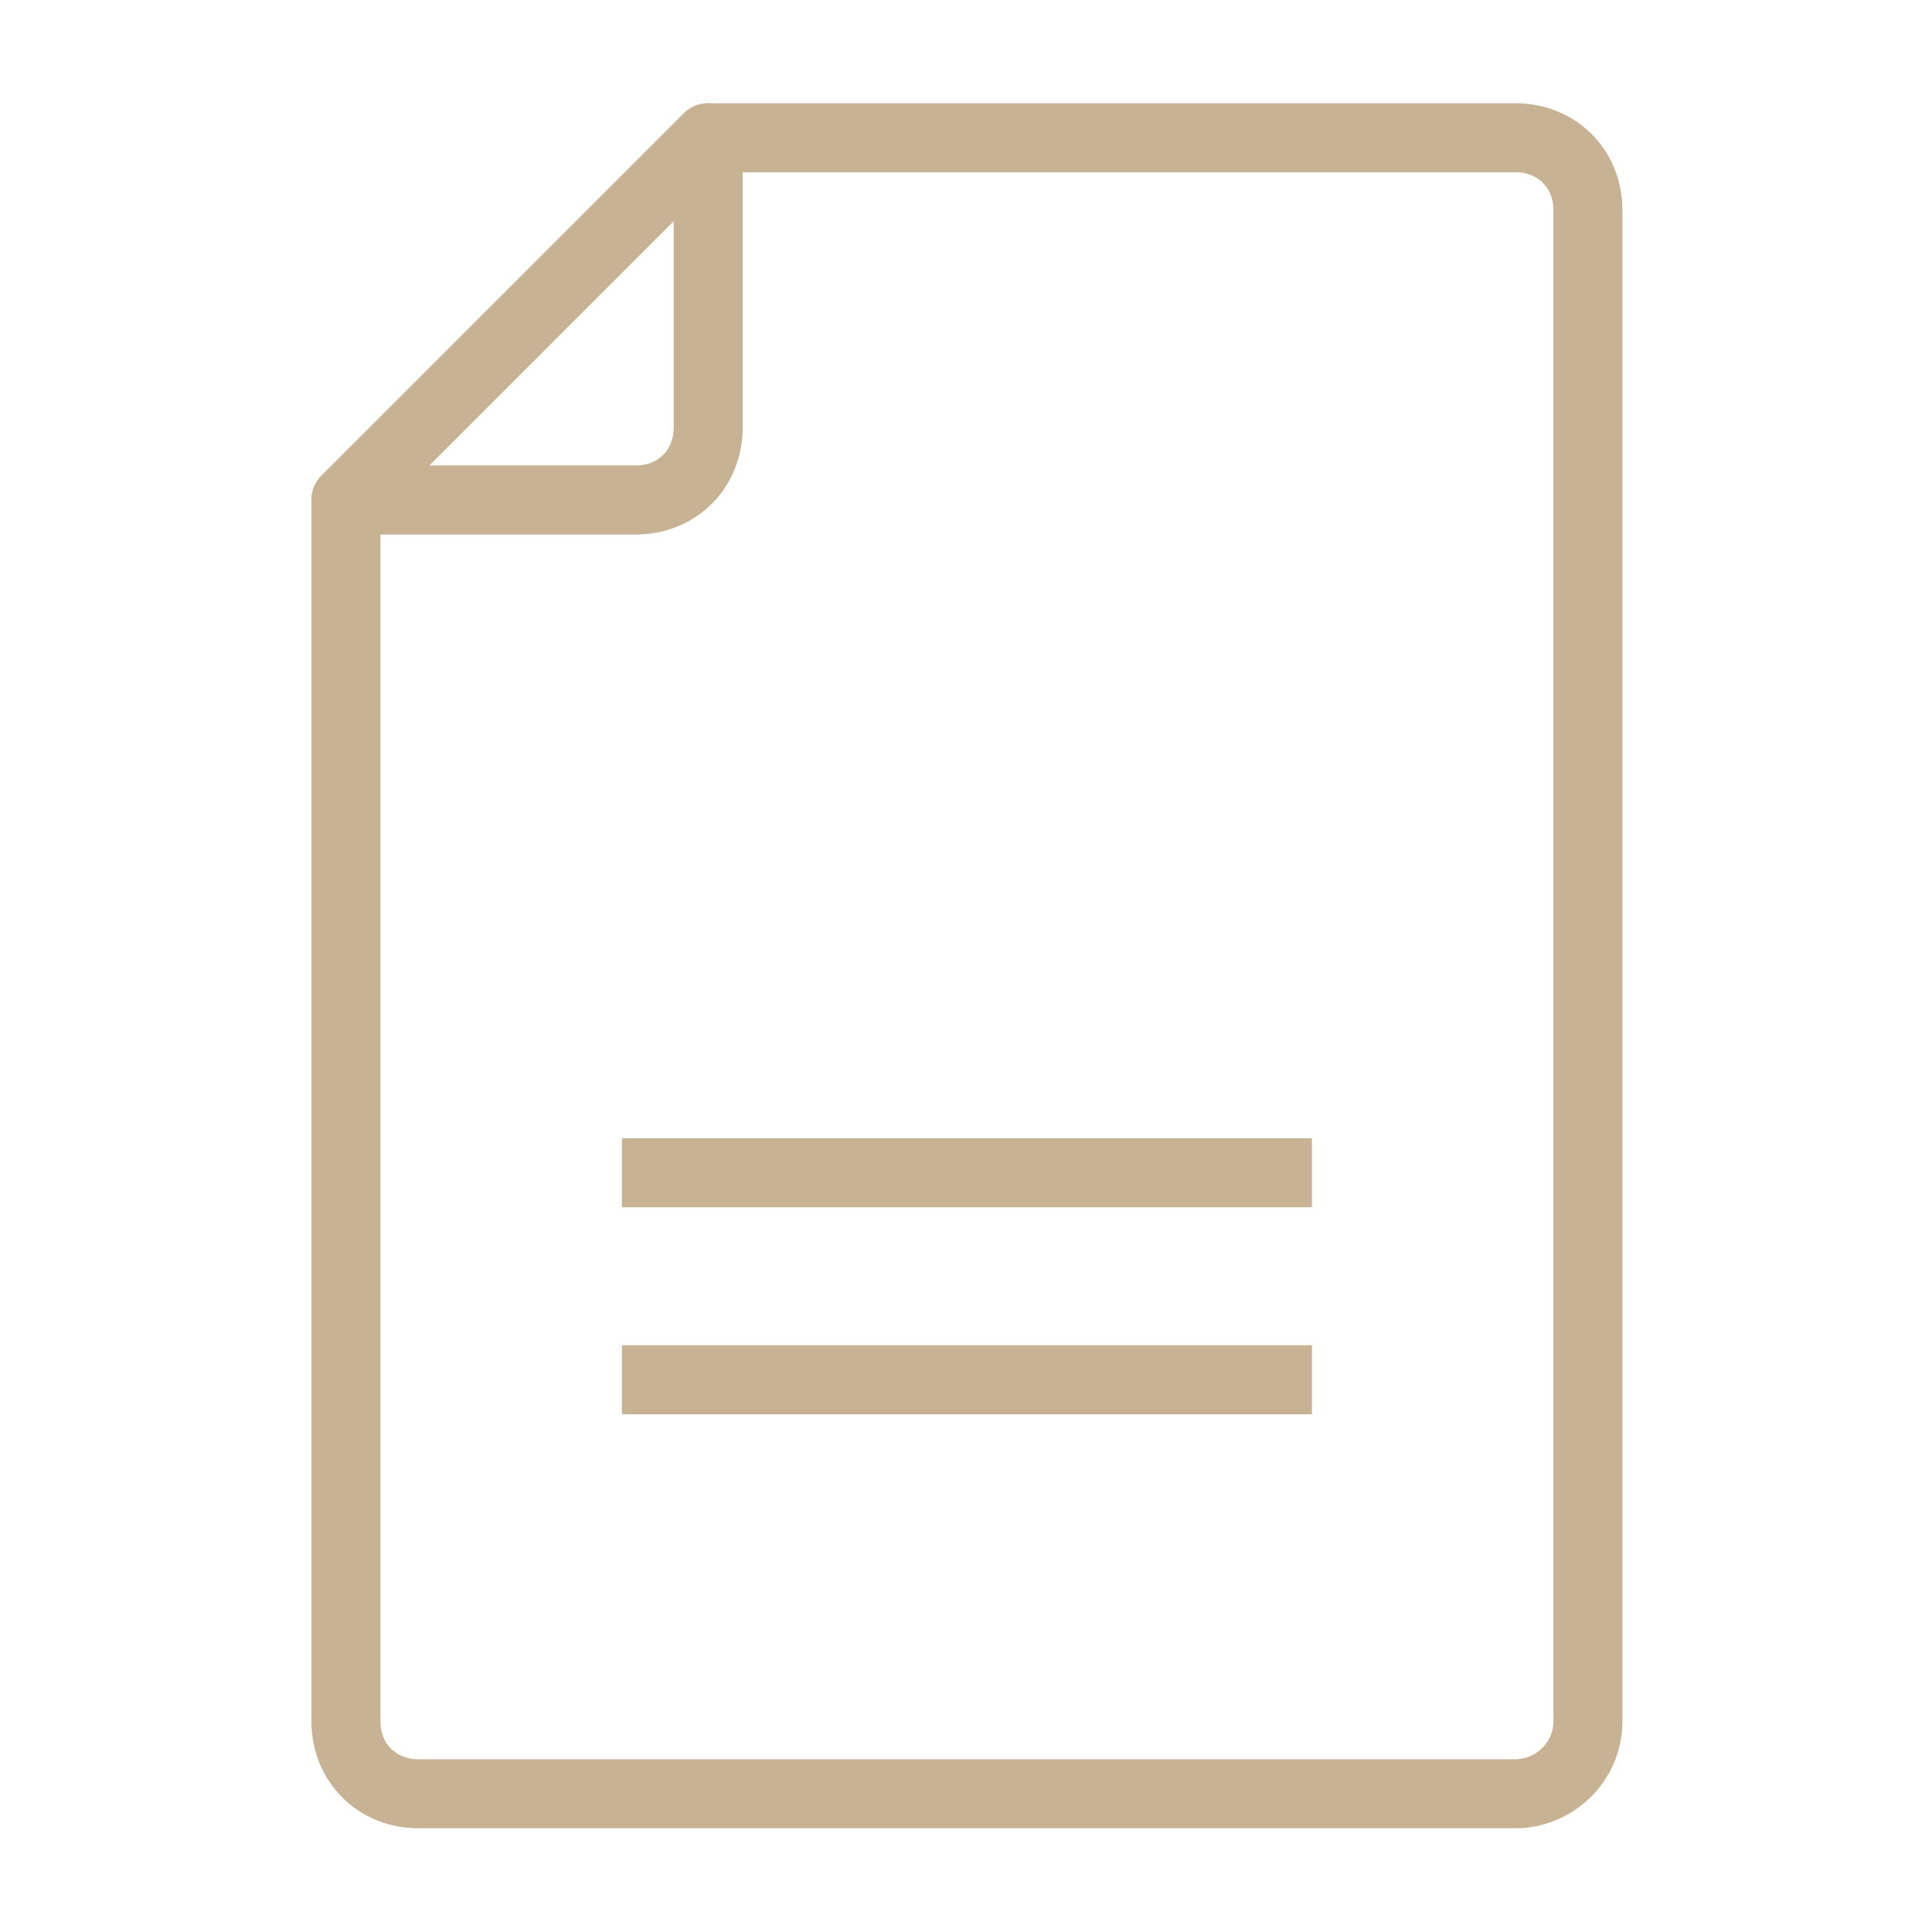
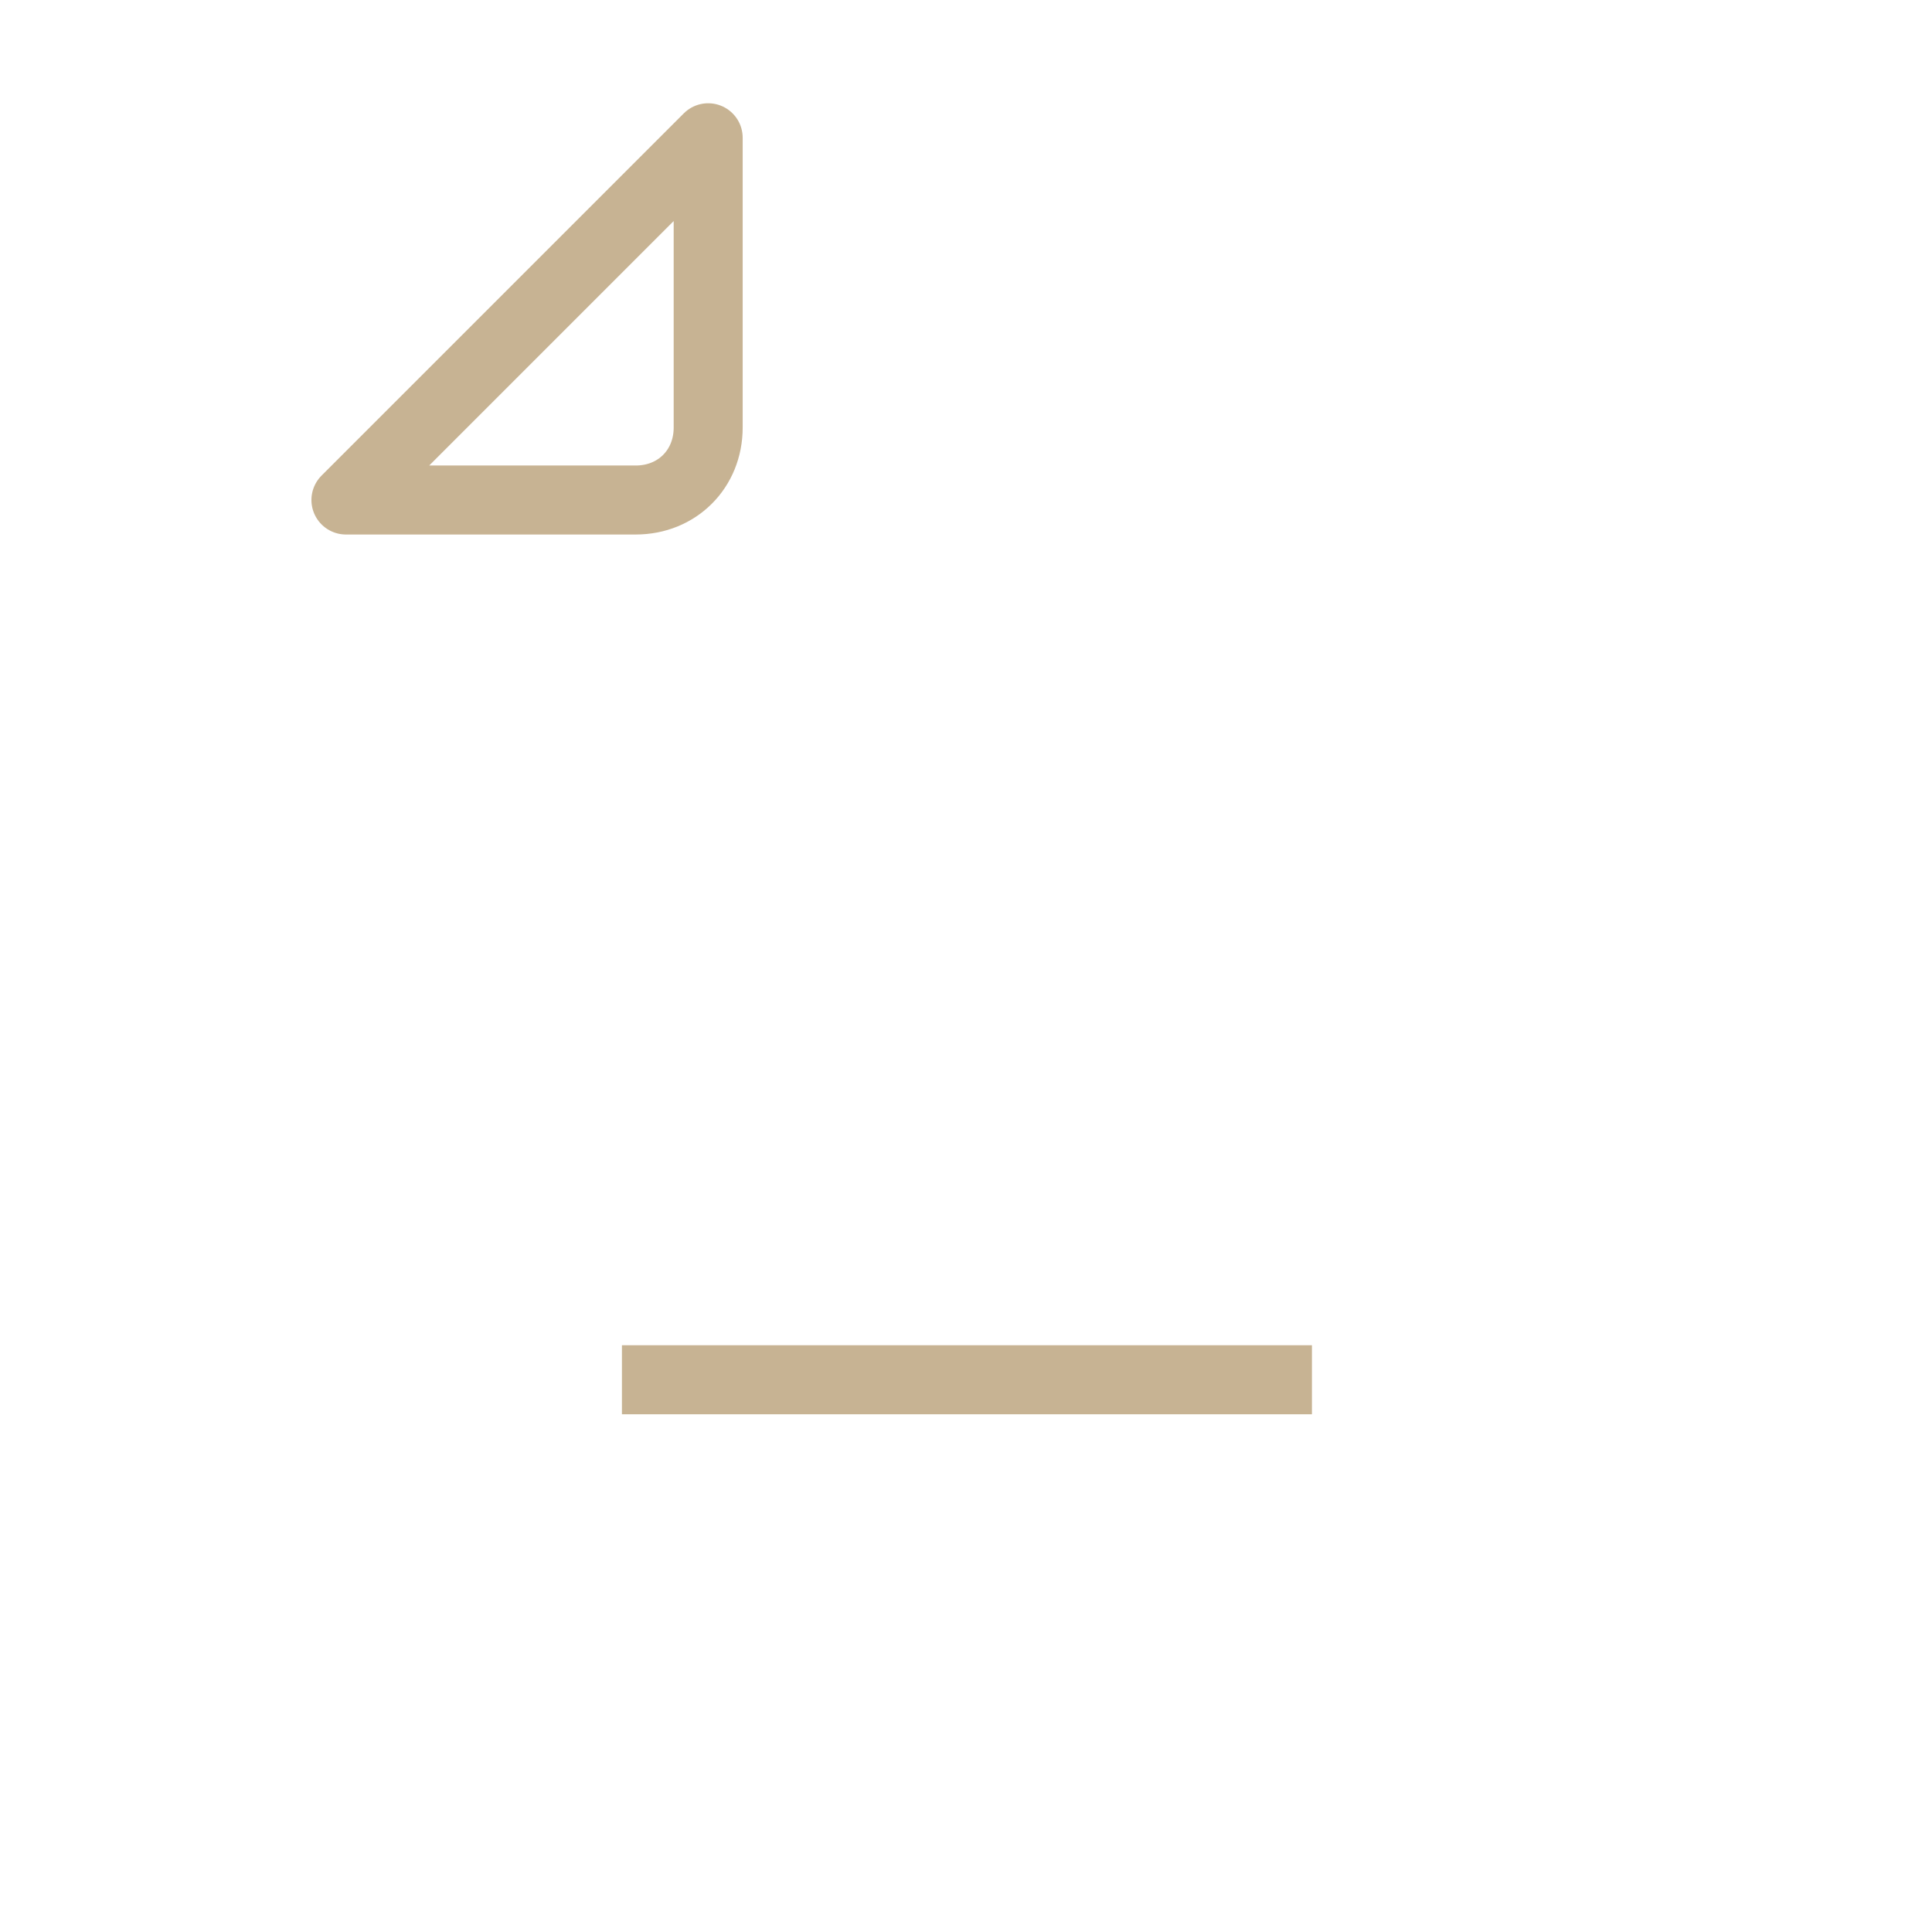
<svg xmlns="http://www.w3.org/2000/svg" version="1.1" id="Layer_1" x="0px" y="0px" viewBox="0 0 56 56" style="enable-background:new 0 0 56 56;" xml:space="preserve">
  <style type="text/css">
	.st0{fill:none;}
	.st1{fill:none;stroke:#C7B393;stroke-width:2;stroke-linecap:square;stroke-linejoin:round;}
</style>
  <g transform="translate(-232 -1615)">
-     <path class="st0" d="M232,1615h56v56h-56V1615z" />
+     <path class="st0" d="M232,1615h56v56h-56V1615" />
    <g transform="translate(55.227 1188.693)">
-       <path class="st1" d="M220.7,478.3h-31.8c-1.2,0-2.1-0.9-2.1-2.1c0,0,0,0,0,0v-35.4l10.5-10.5h23.4c1.2,0,2.1,0.9,2.1,2.1    c0,0,0,0,0,0v43.8C222.8,477.4,221.8,478.3,220.7,478.3C220.7,478.3,220.7,478.3,220.7,478.3z" />
      <path class="st1" d="M197.3,430.3v8.4c0,1.2-0.9,2.1-2.1,2.1h0h-8.4L197.3,430.3z" />
-       <line class="st1" x1="195.8" y1="460.3" x2="213.8" y2="460.3" />
      <line class="st1" x1="195.8" y1="466.3" x2="213.8" y2="466.3" />
    </g>
  </g>
</svg>